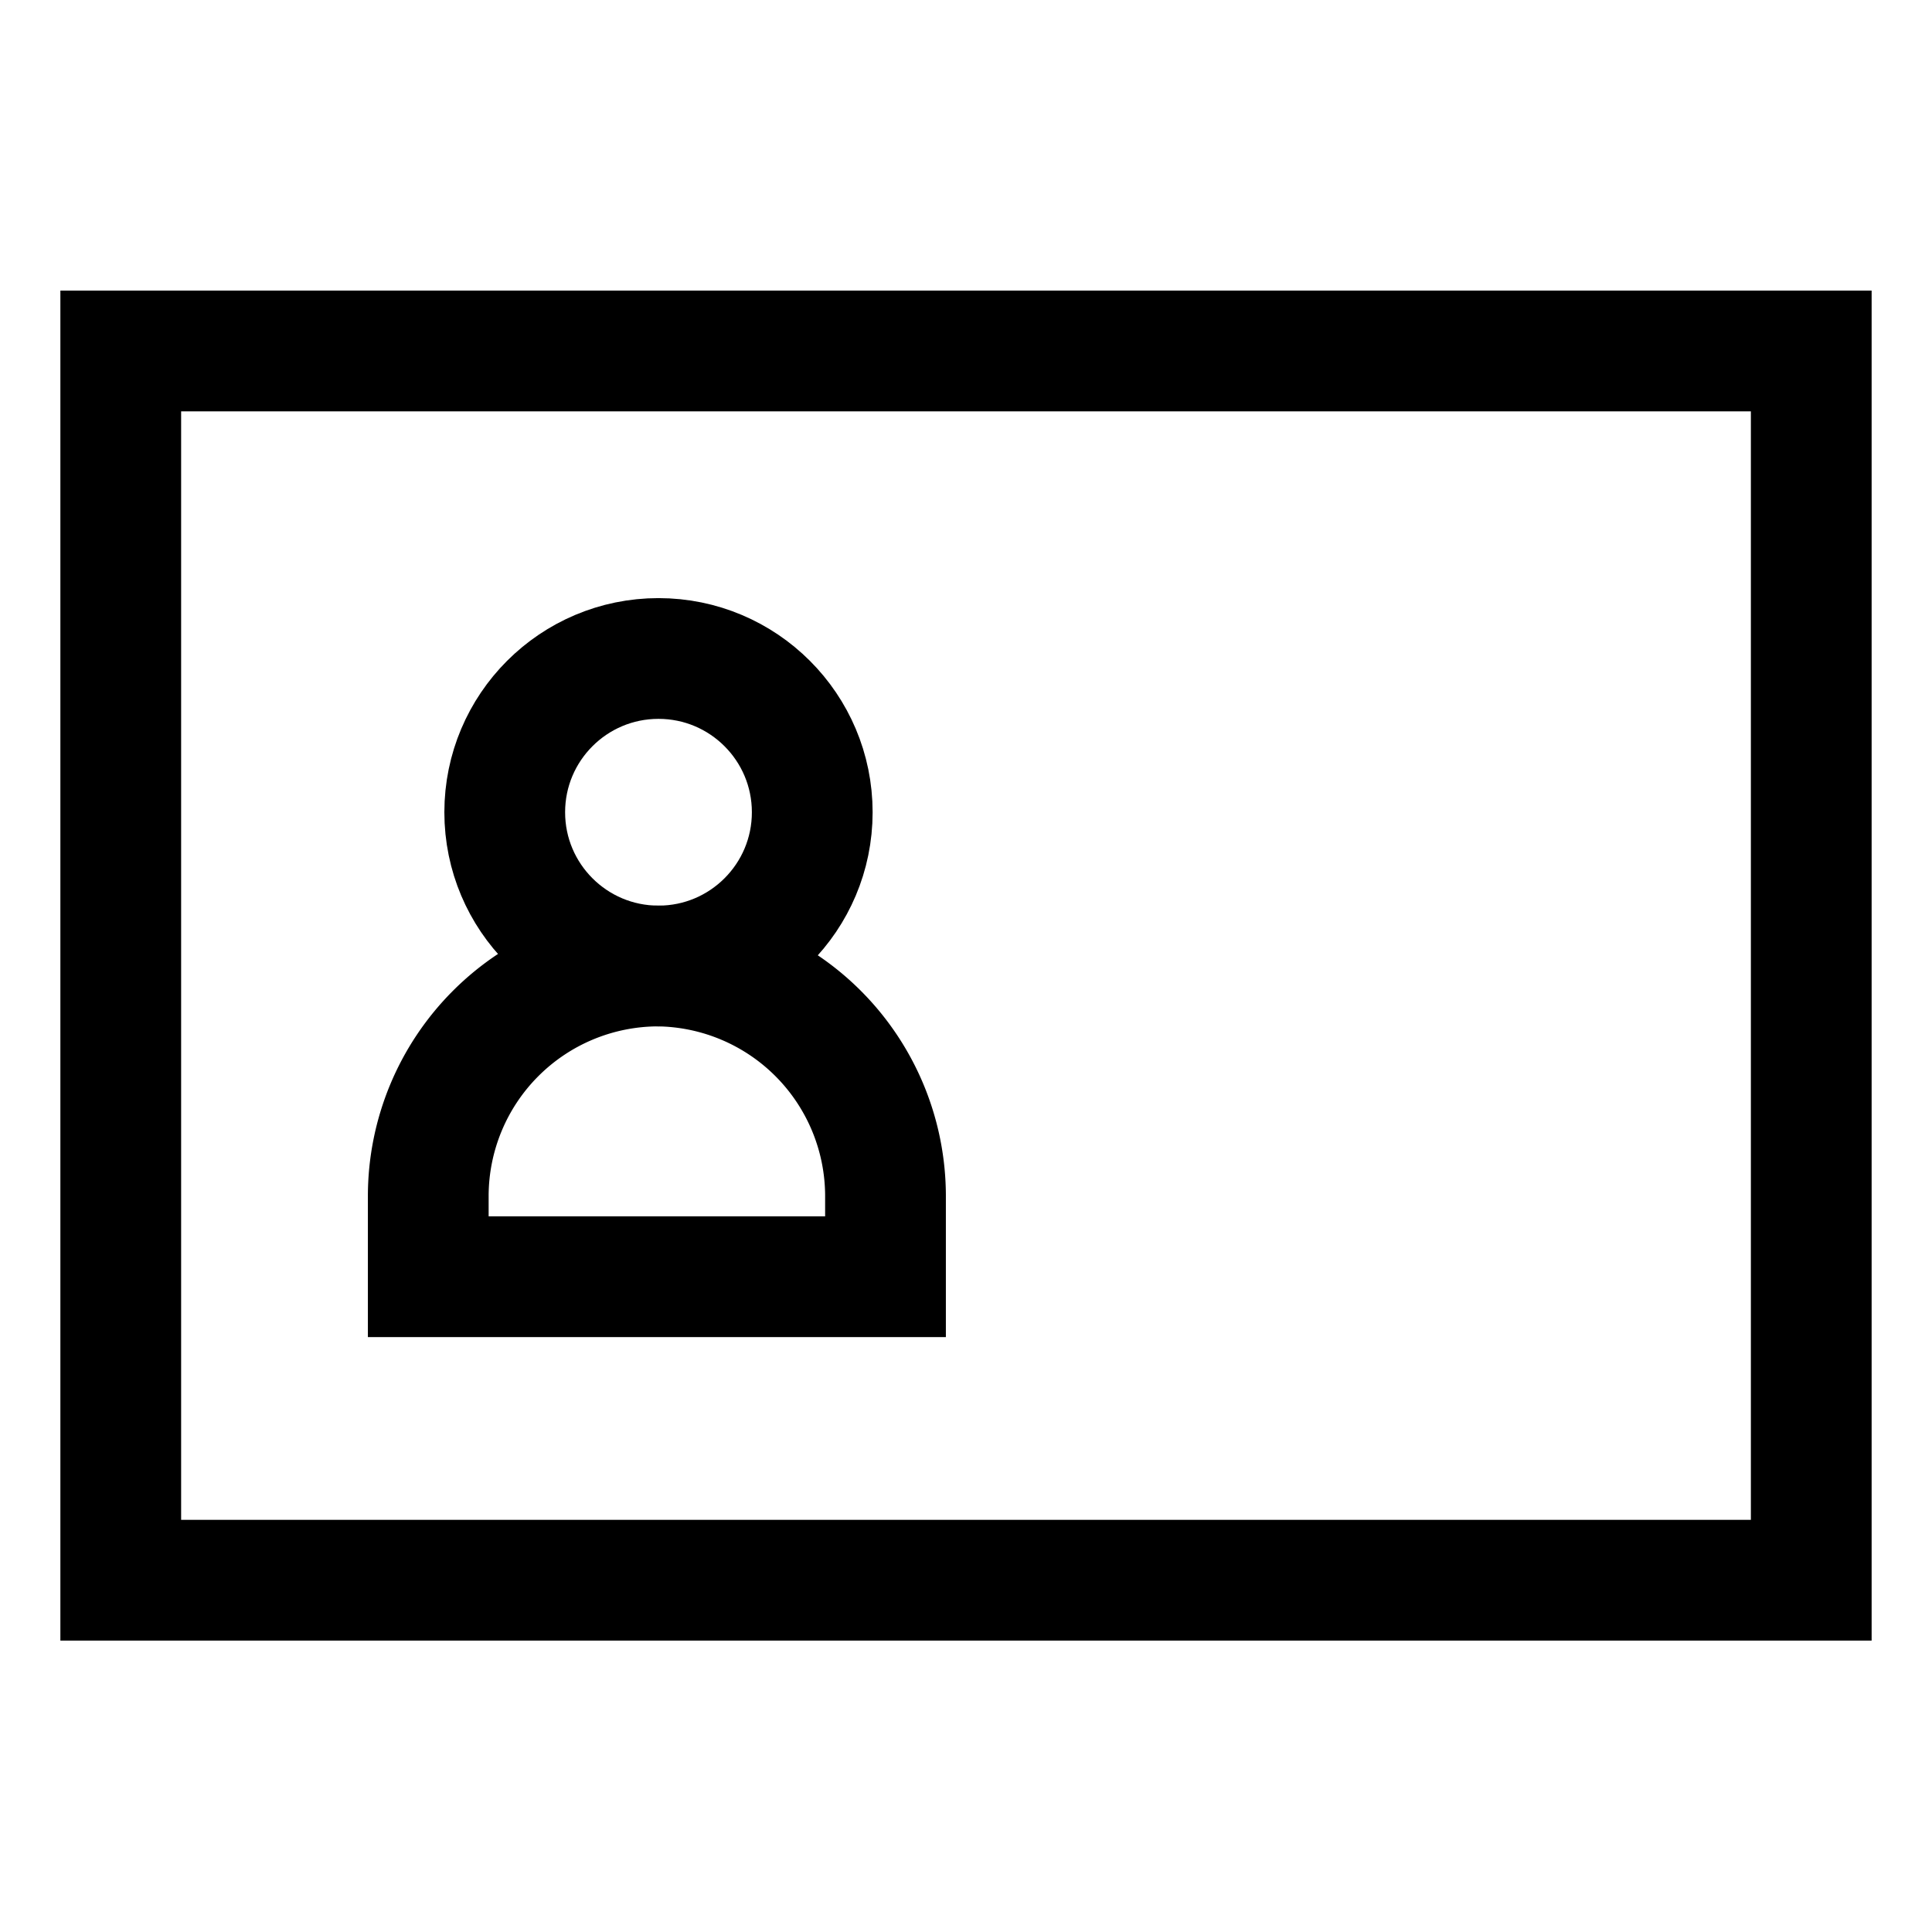
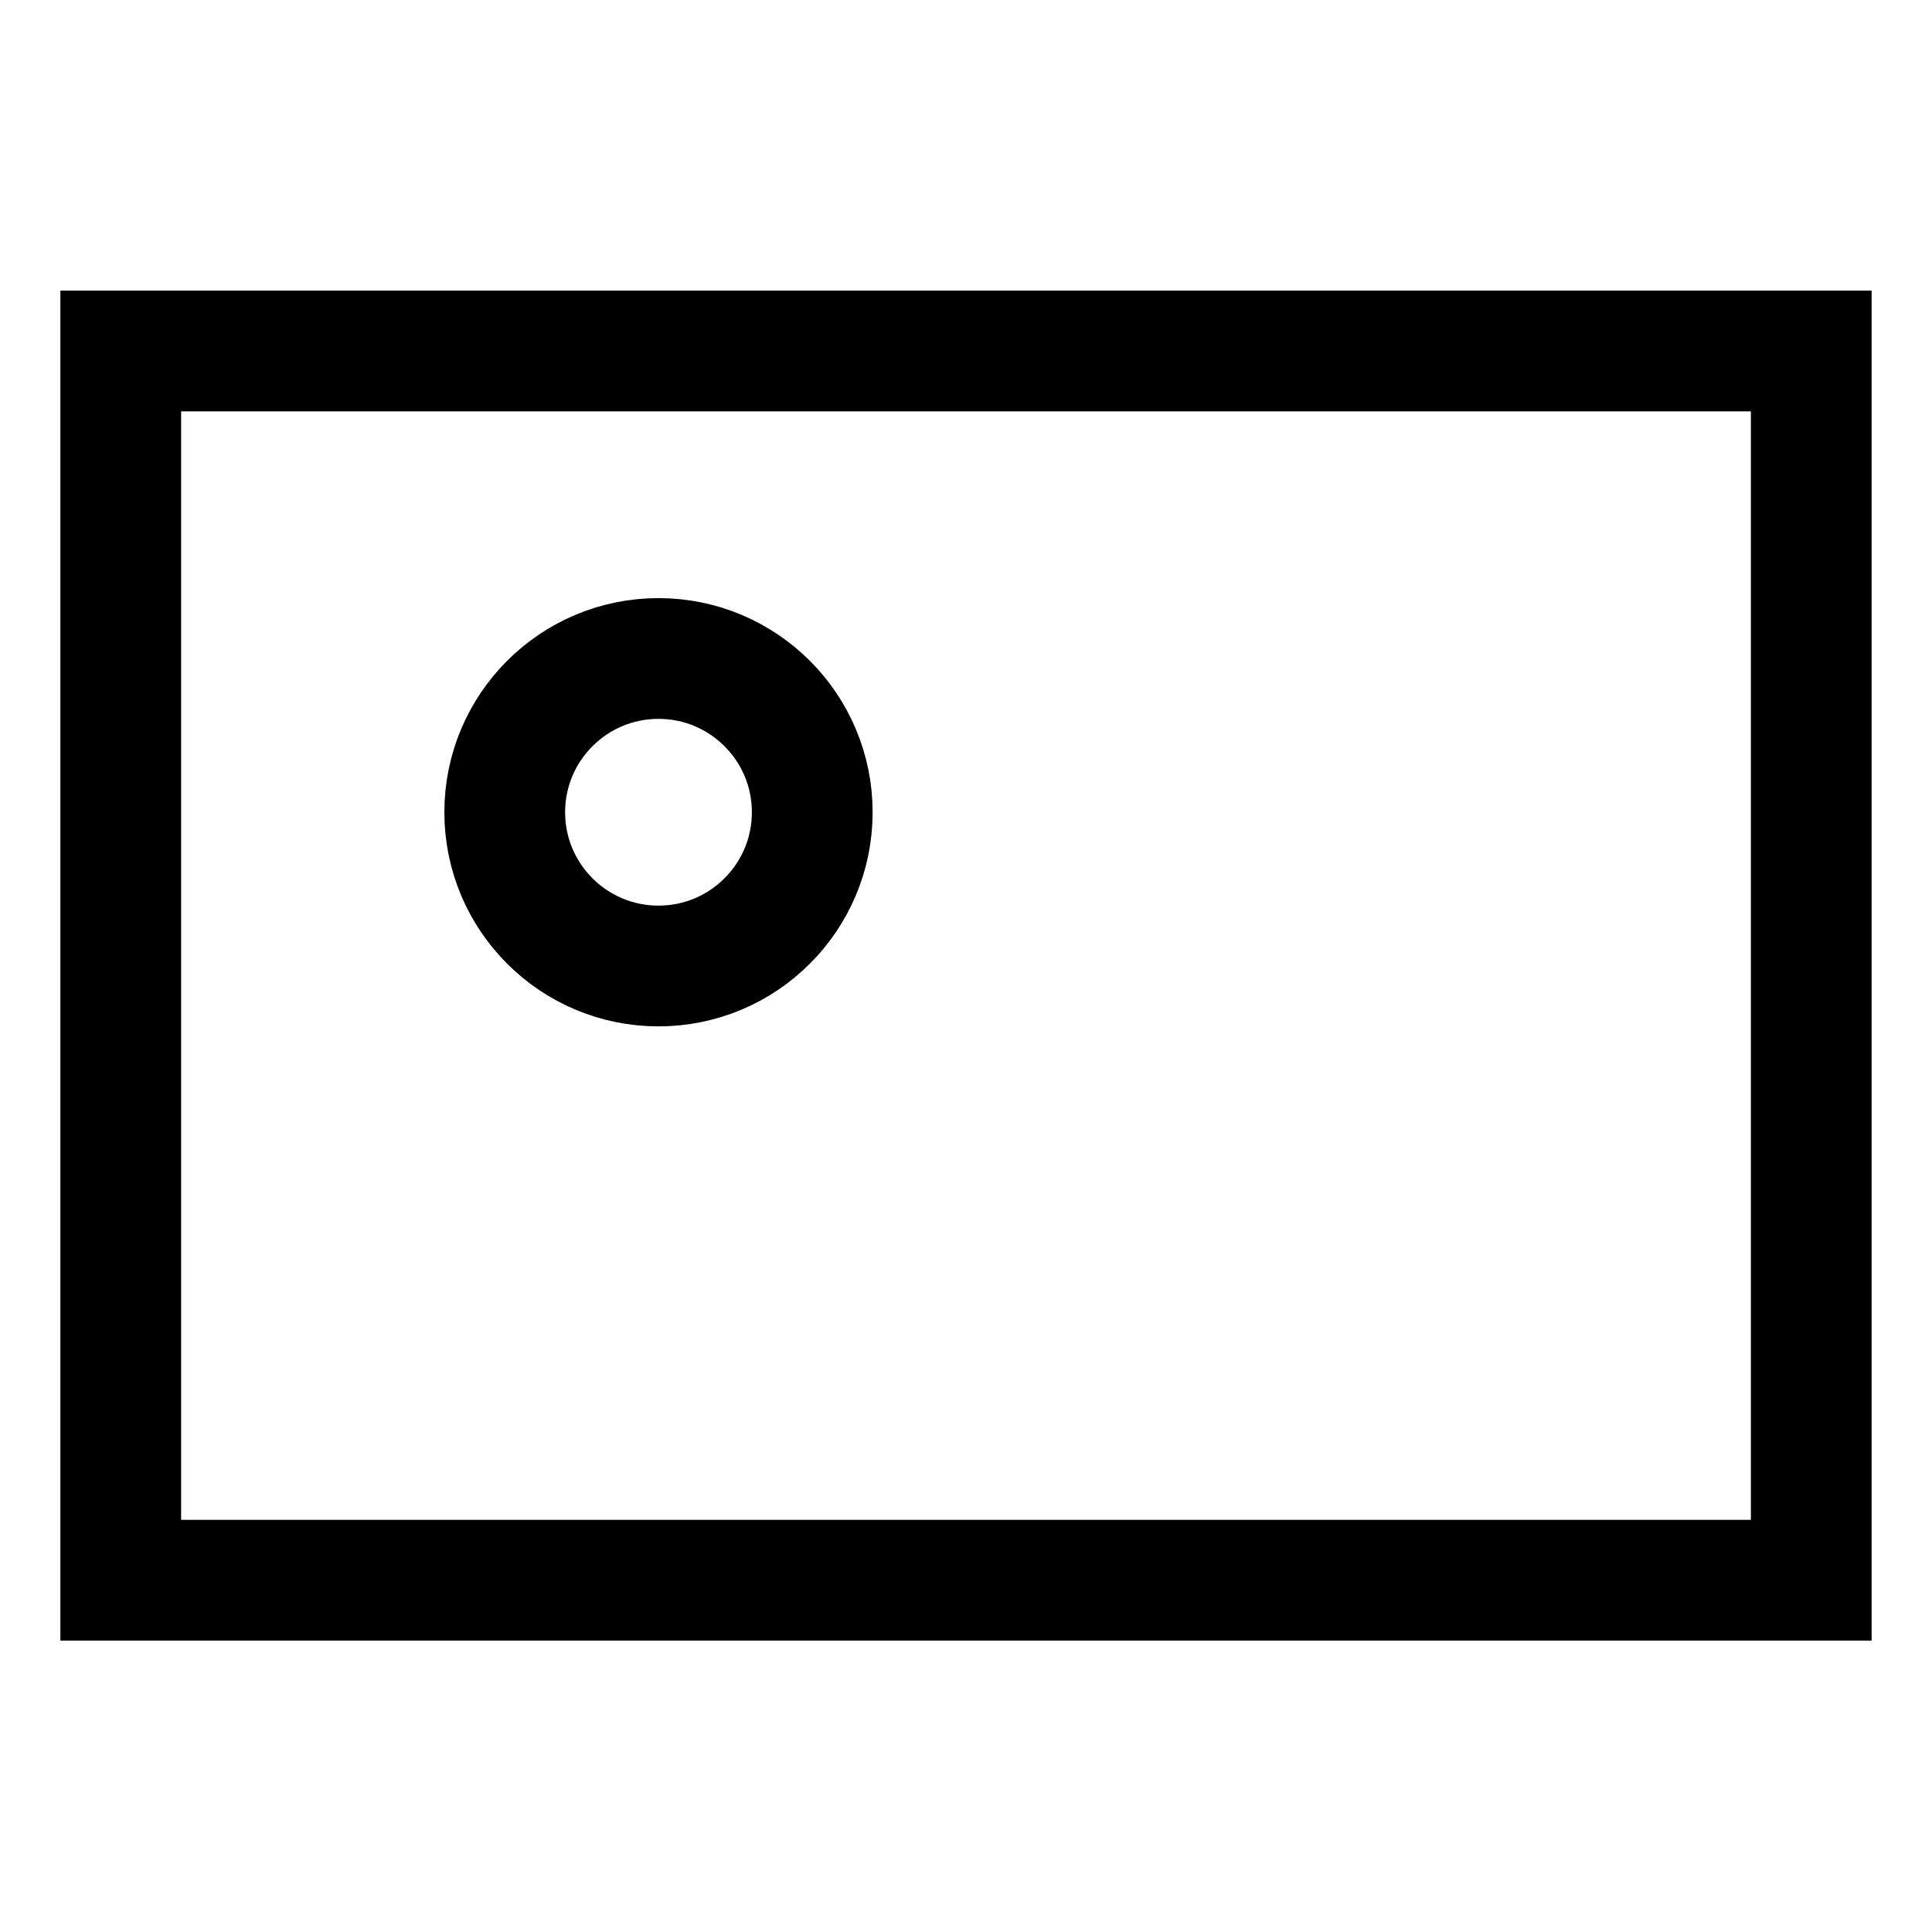
<svg xmlns="http://www.w3.org/2000/svg" viewBox="0 0 24 24">
  <defs>
    <style>.cls-1{fill:none;stroke:currentColor;stroke-linecap:square;stroke-miterlimit:10;stroke-width:1.5}</style>
  </defs>
  <g id="id_card" data-name="id card">
    <rect class="cls-1" x="1.5" y="4.36" width="21" height="15.27" />
-     <path class="cls-1" d="M8.18,12h0A2.86,2.86,0,0,1,11,14.86v1a0,0,0,0,1,0,0H5.32a0,0,0,0,1,0,0v-1A2.86,2.86,0,0,1,8.18,12Z" />
    <circle class="cls-1" cx="8.18" cy="10.09" r="1.91" />
-     <path class="cls-1" d="M19.64,8.18h0Z" />
-     <path class="cls-1" d="M19.64,12h0Z" />
-     <path class="cls-1" d="M19.64,15.82h0Z" />
+     <path class="cls-1" d="M19.64,8.18Z" />
  </g>
</svg>